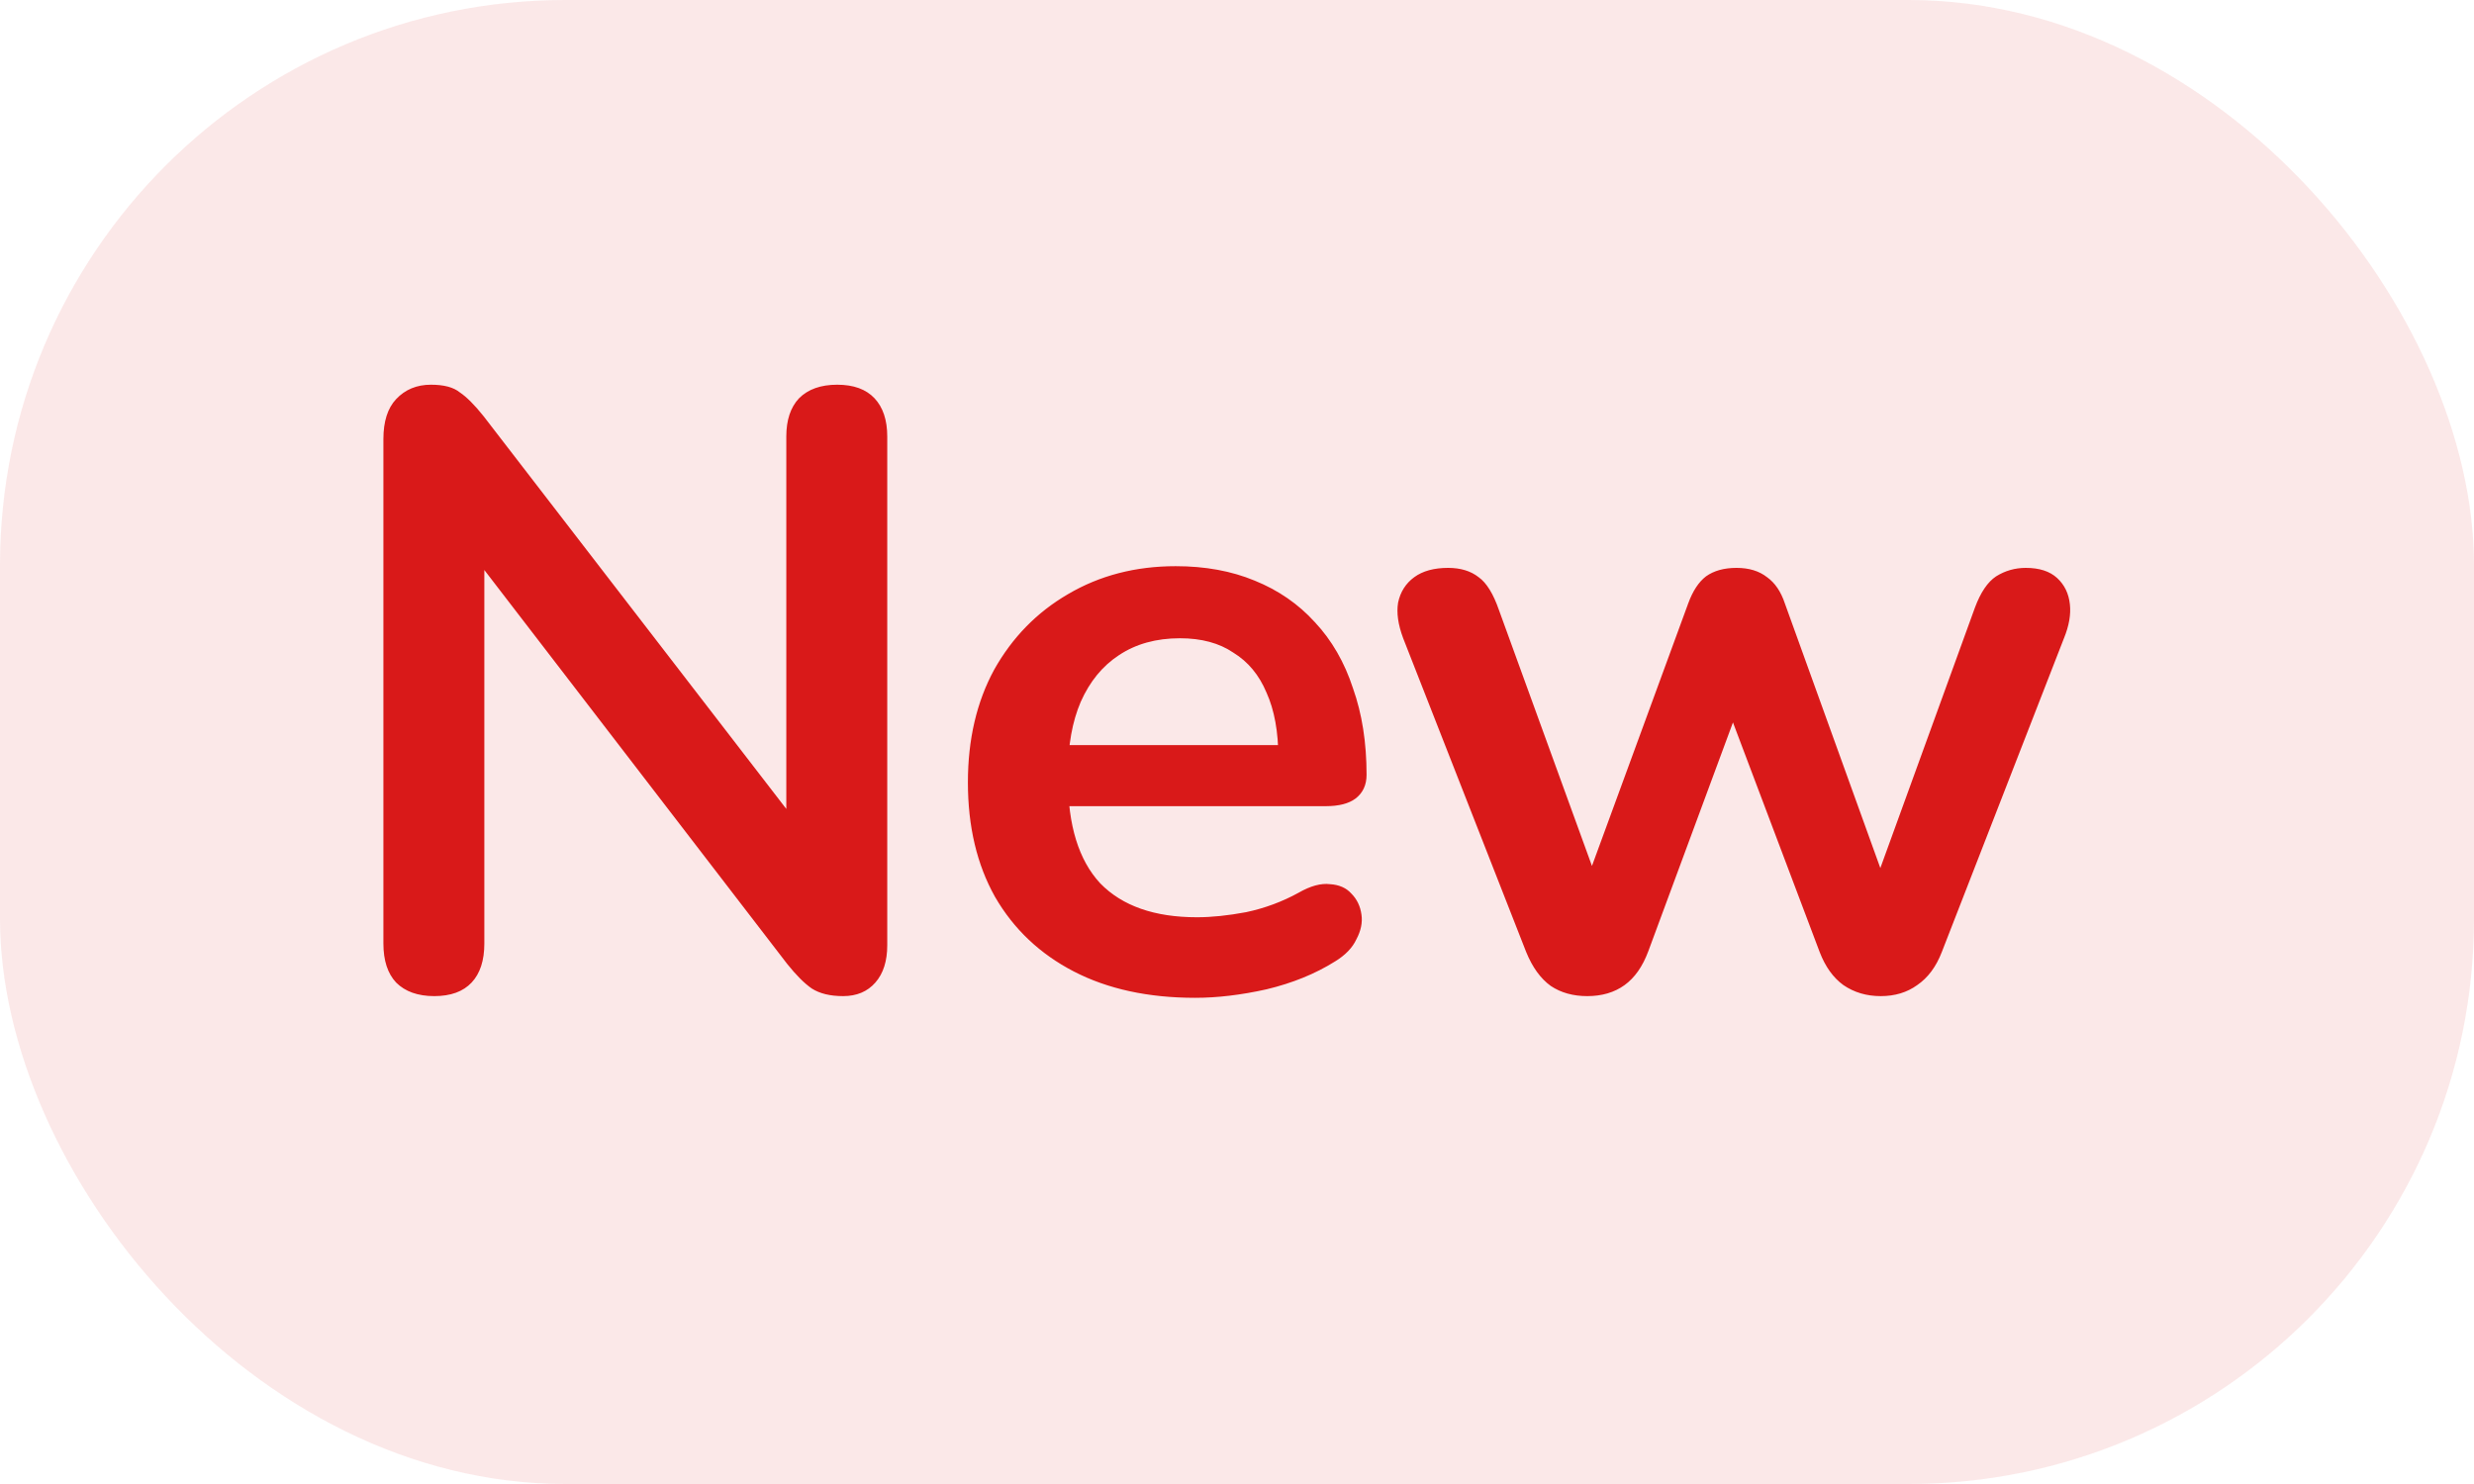
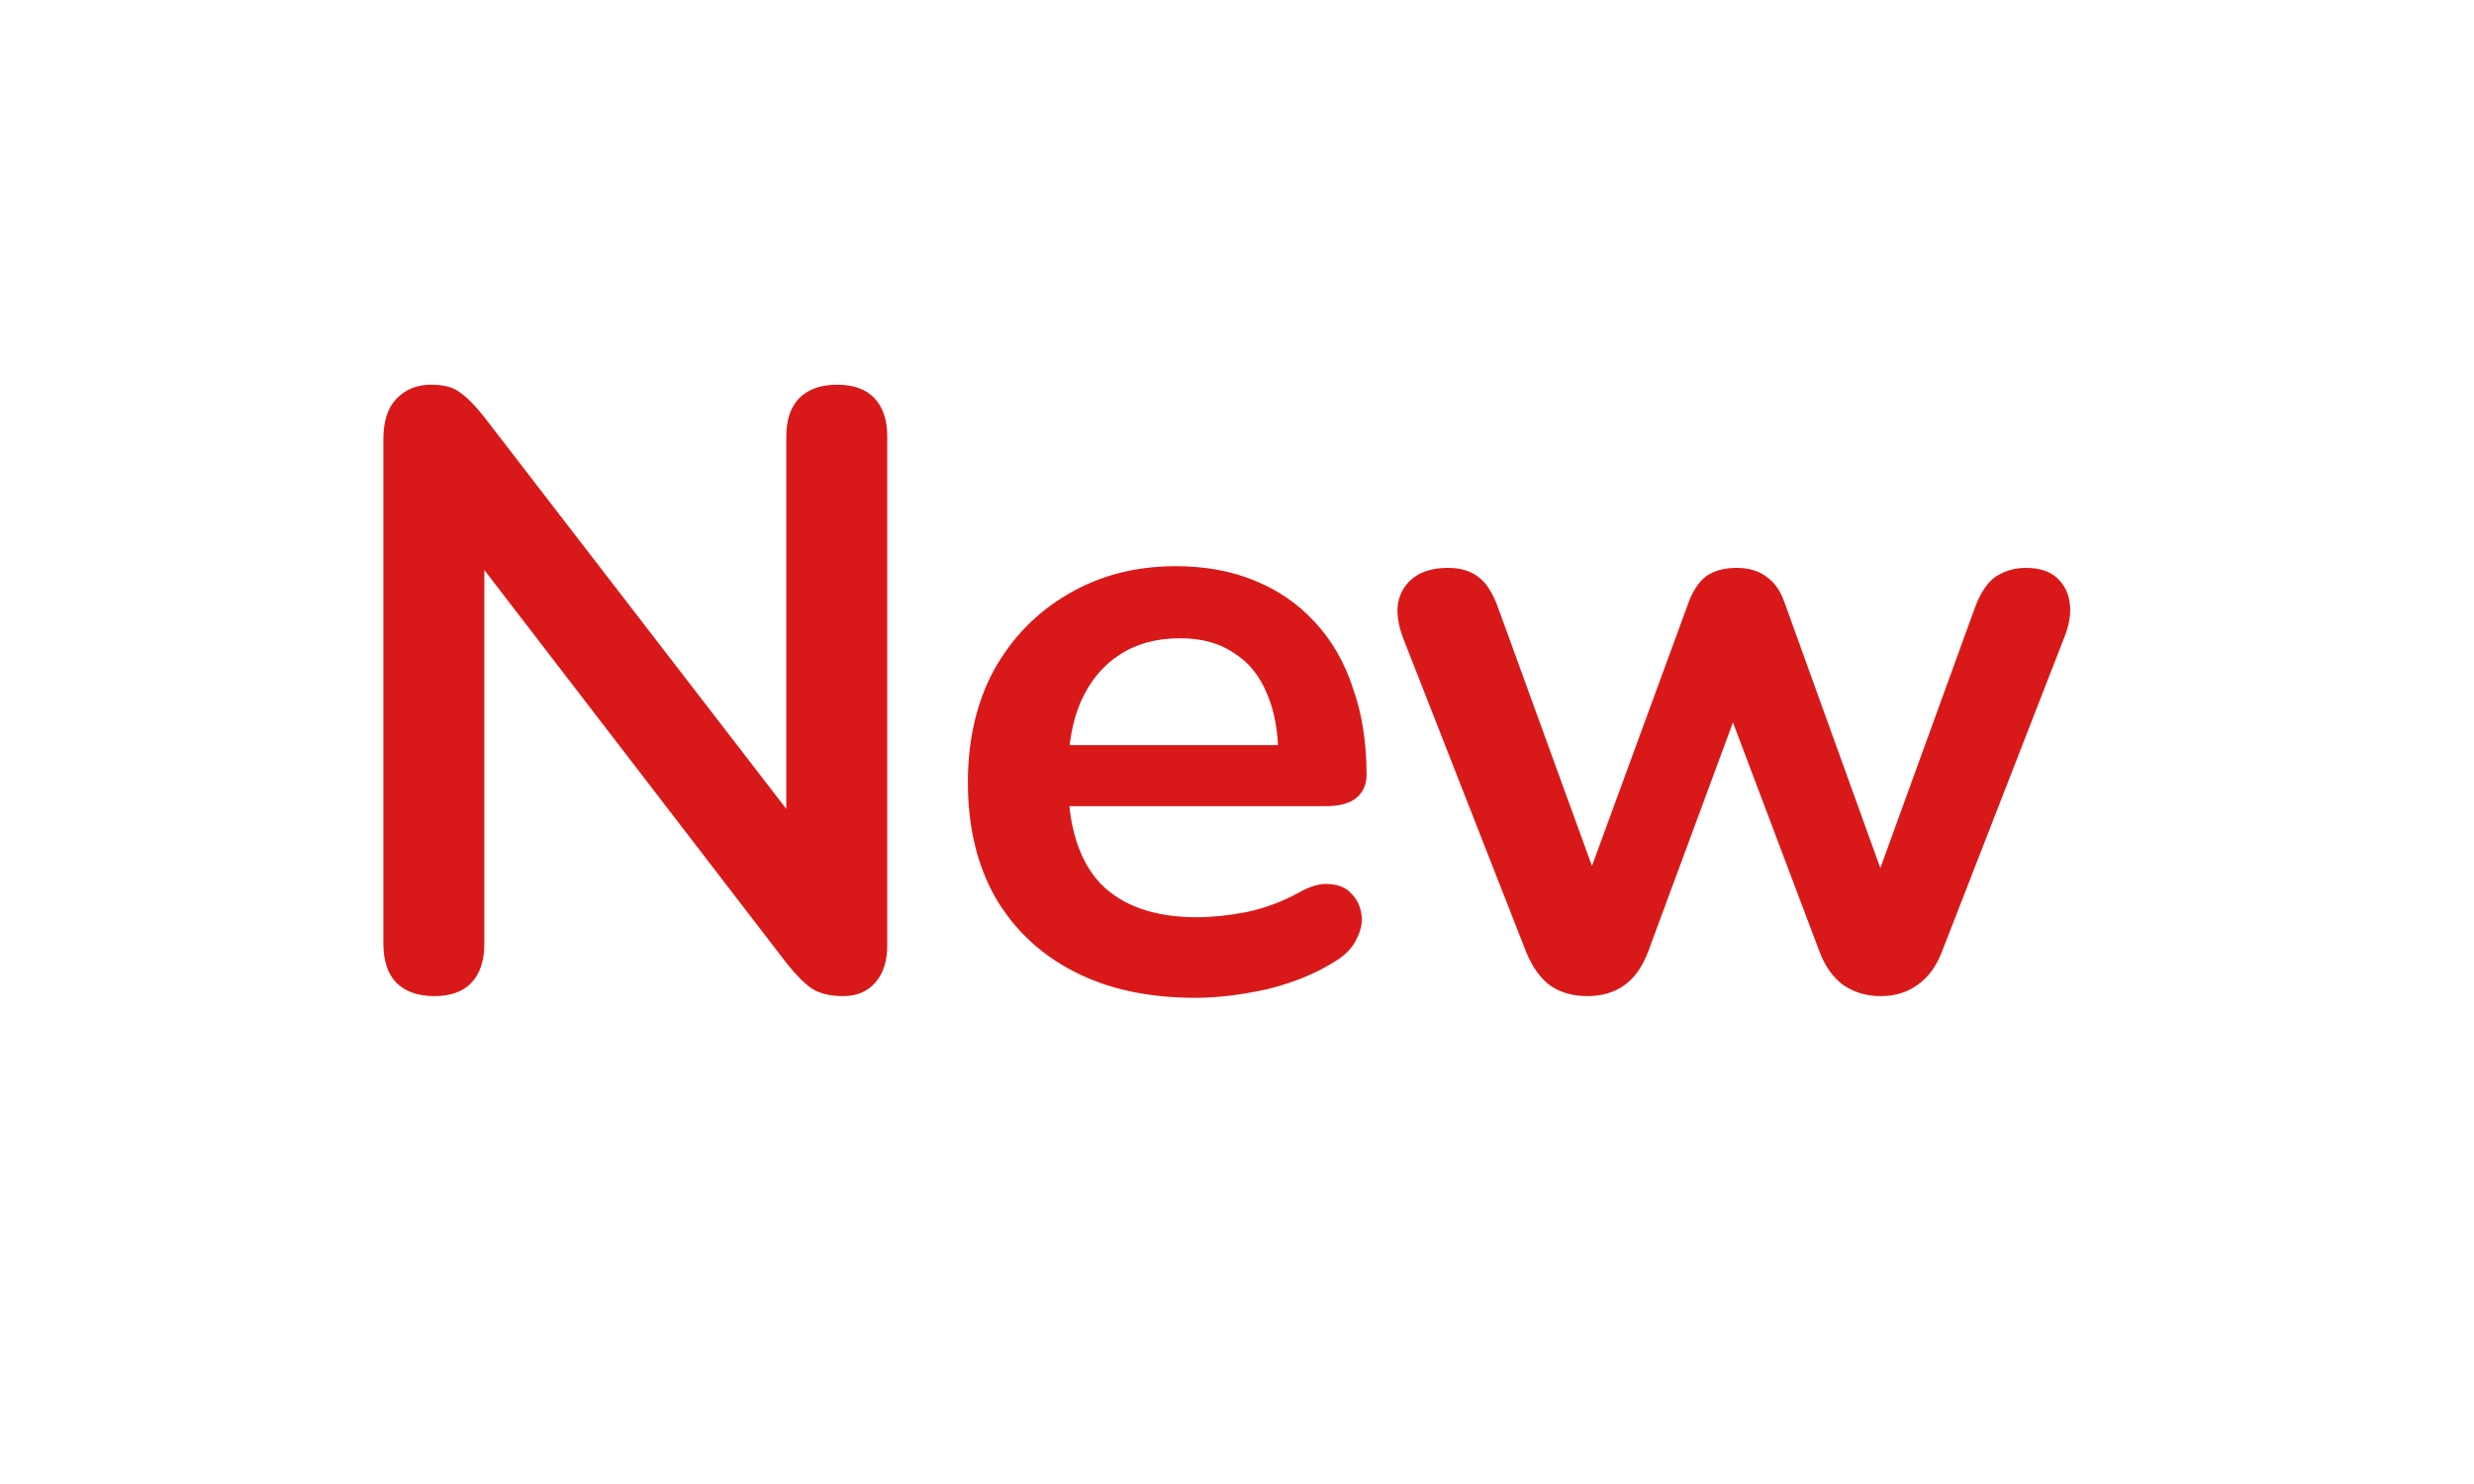
<svg xmlns="http://www.w3.org/2000/svg" width="35" height="21" viewBox="0 0 35 21" fill="none">
-   <rect width="35" height="21" rx="8" fill="#D91919" fill-opacity="0.1" />
  <path d="M6.144 14.096C5.912 14.096 5.732 14.032 5.604 13.904C5.484 13.776 5.424 13.592 5.424 13.352V6.212C5.424 5.964 5.484 5.776 5.604 5.648C5.732 5.512 5.896 5.444 6.096 5.444C6.28 5.444 6.416 5.48 6.504 5.552C6.6 5.616 6.712 5.728 6.84 5.888L11.436 11.852H11.124V6.176C11.124 5.944 11.184 5.764 11.304 5.636C11.432 5.508 11.612 5.444 11.844 5.444C12.076 5.444 12.252 5.508 12.372 5.636C12.492 5.764 12.552 5.944 12.552 6.176V13.376C12.552 13.6 12.496 13.776 12.384 13.904C12.272 14.032 12.12 14.096 11.928 14.096C11.744 14.096 11.596 14.06 11.484 13.988C11.38 13.916 11.264 13.8 11.136 13.64L6.552 7.676H6.852V13.352C6.852 13.592 6.792 13.776 6.672 13.904C6.552 14.032 6.376 14.096 6.144 14.096ZM16.909 14.12C16.245 14.12 15.673 13.996 15.193 13.748C14.713 13.5 14.341 13.148 14.077 12.692C13.821 12.236 13.693 11.696 13.693 11.072C13.693 10.464 13.817 9.932 14.065 9.476C14.321 9.02 14.669 8.664 15.109 8.408C15.557 8.144 16.065 8.012 16.633 8.012C17.049 8.012 17.421 8.08 17.749 8.216C18.085 8.352 18.369 8.548 18.601 8.804C18.841 9.06 19.021 9.372 19.141 9.74C19.269 10.1 19.333 10.508 19.333 10.964C19.333 11.108 19.281 11.22 19.177 11.3C19.081 11.372 18.941 11.408 18.757 11.408H14.905V10.544H18.277L18.085 10.724C18.085 10.356 18.029 10.048 17.917 9.8C17.813 9.552 17.657 9.364 17.449 9.236C17.249 9.1 16.997 9.032 16.693 9.032C16.357 9.032 16.069 9.112 15.829 9.272C15.597 9.424 15.417 9.644 15.289 9.932C15.169 10.212 15.109 10.548 15.109 10.94V11.024C15.109 11.68 15.261 12.172 15.565 12.5C15.877 12.82 16.333 12.98 16.933 12.98C17.141 12.98 17.373 12.956 17.629 12.908C17.893 12.852 18.141 12.76 18.373 12.632C18.541 12.536 18.689 12.496 18.817 12.512C18.945 12.52 19.045 12.564 19.117 12.644C19.197 12.724 19.245 12.824 19.261 12.944C19.277 13.056 19.253 13.172 19.189 13.292C19.133 13.412 19.033 13.516 18.889 13.604C18.609 13.78 18.285 13.912 17.917 14C17.557 14.08 17.221 14.12 16.909 14.12ZM22.455 14.096C22.255 14.096 22.083 14.048 21.939 13.952C21.795 13.848 21.679 13.688 21.591 13.472L19.851 9.032C19.779 8.84 19.755 8.672 19.779 8.528C19.811 8.376 19.887 8.256 20.007 8.168C20.127 8.08 20.287 8.036 20.487 8.036C20.663 8.036 20.807 8.08 20.919 8.168C21.031 8.248 21.127 8.404 21.207 8.636L22.659 12.632H22.383L23.883 8.54C23.947 8.364 24.031 8.236 24.135 8.156C24.247 8.076 24.391 8.036 24.567 8.036C24.743 8.036 24.887 8.08 24.999 8.168C25.111 8.248 25.195 8.372 25.251 8.54L26.727 12.632H26.475L27.939 8.6C28.019 8.384 28.119 8.236 28.239 8.156C28.367 8.076 28.507 8.036 28.659 8.036C28.851 8.036 28.999 8.084 29.103 8.18C29.207 8.276 29.267 8.4 29.283 8.552C29.299 8.696 29.271 8.856 29.199 9.032L27.471 13.472C27.391 13.68 27.275 13.836 27.123 13.94C26.979 14.044 26.807 14.096 26.607 14.096C26.407 14.096 26.231 14.044 26.079 13.94C25.935 13.836 25.823 13.68 25.743 13.472L24.171 9.308H24.855L23.319 13.46C23.239 13.676 23.127 13.836 22.983 13.94C22.839 14.044 22.663 14.096 22.455 14.096Z" fill="#D91919" />
</svg>